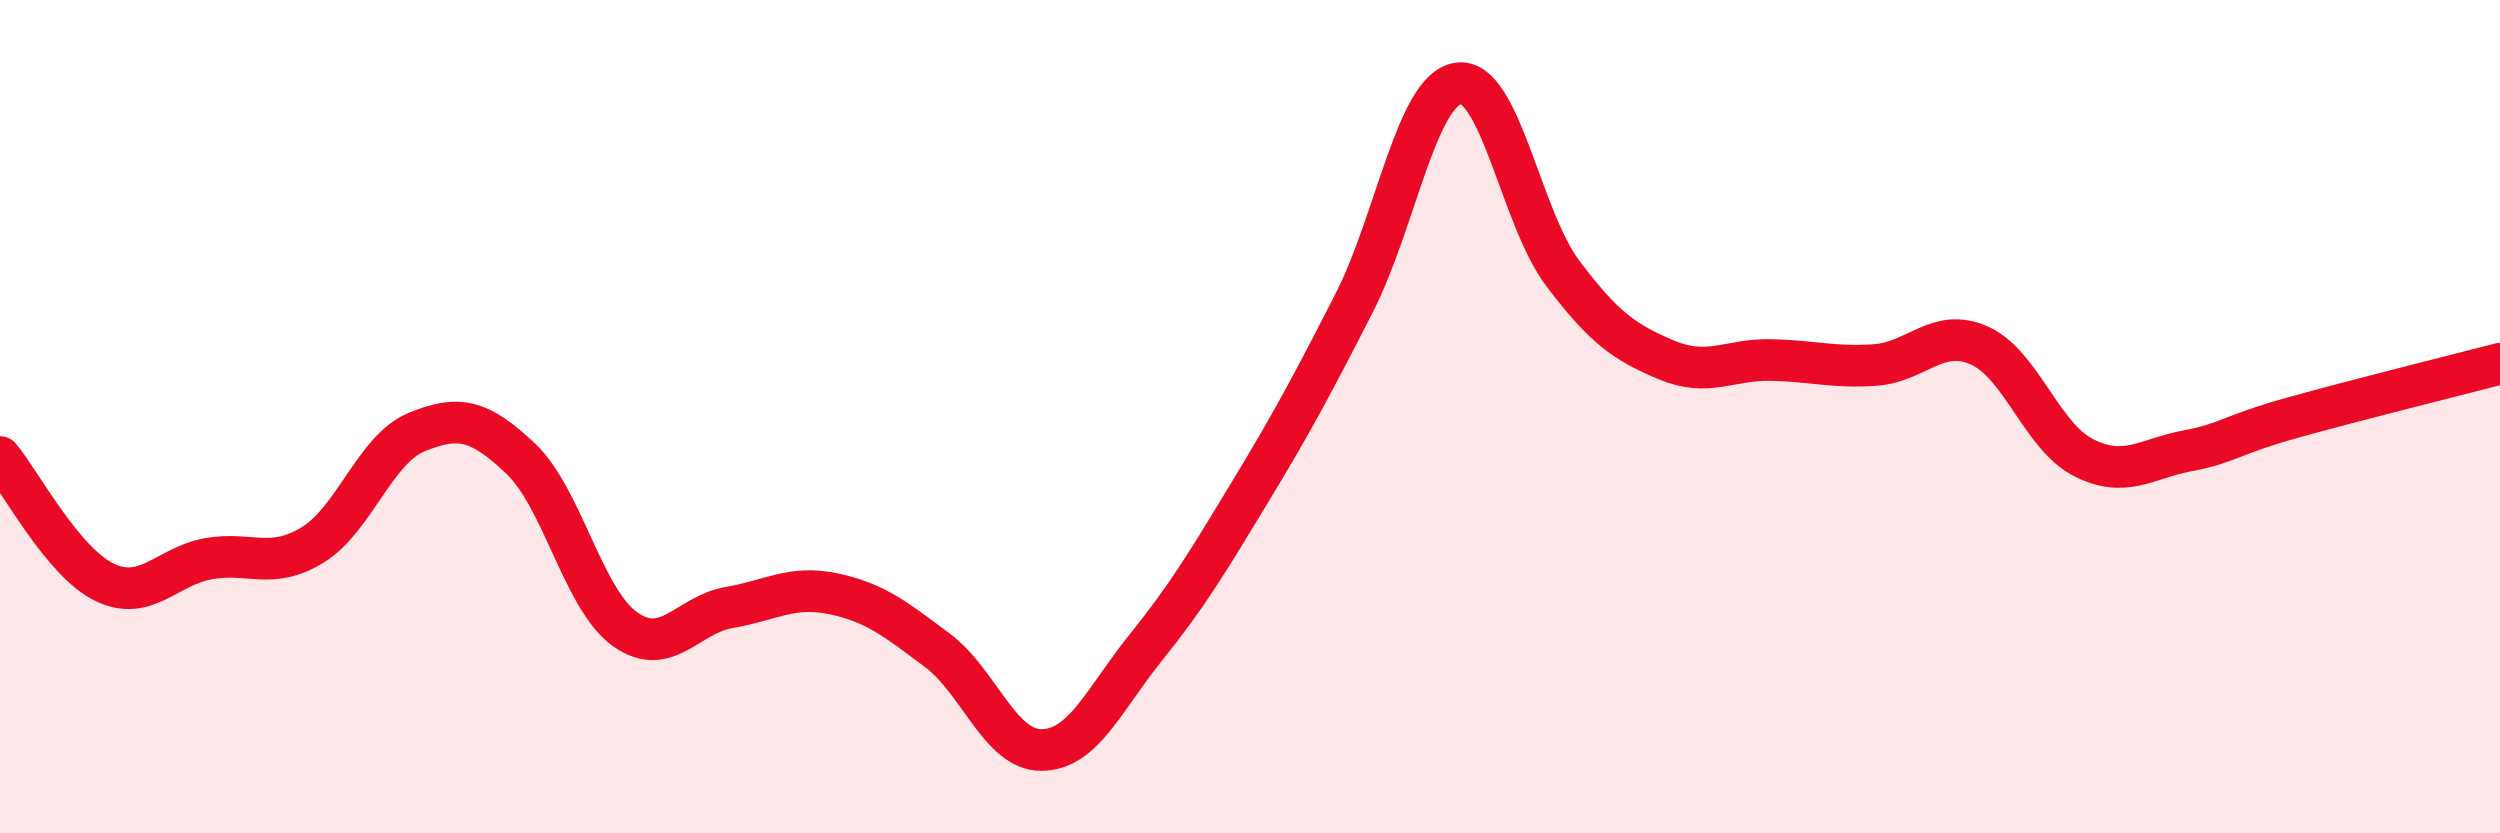
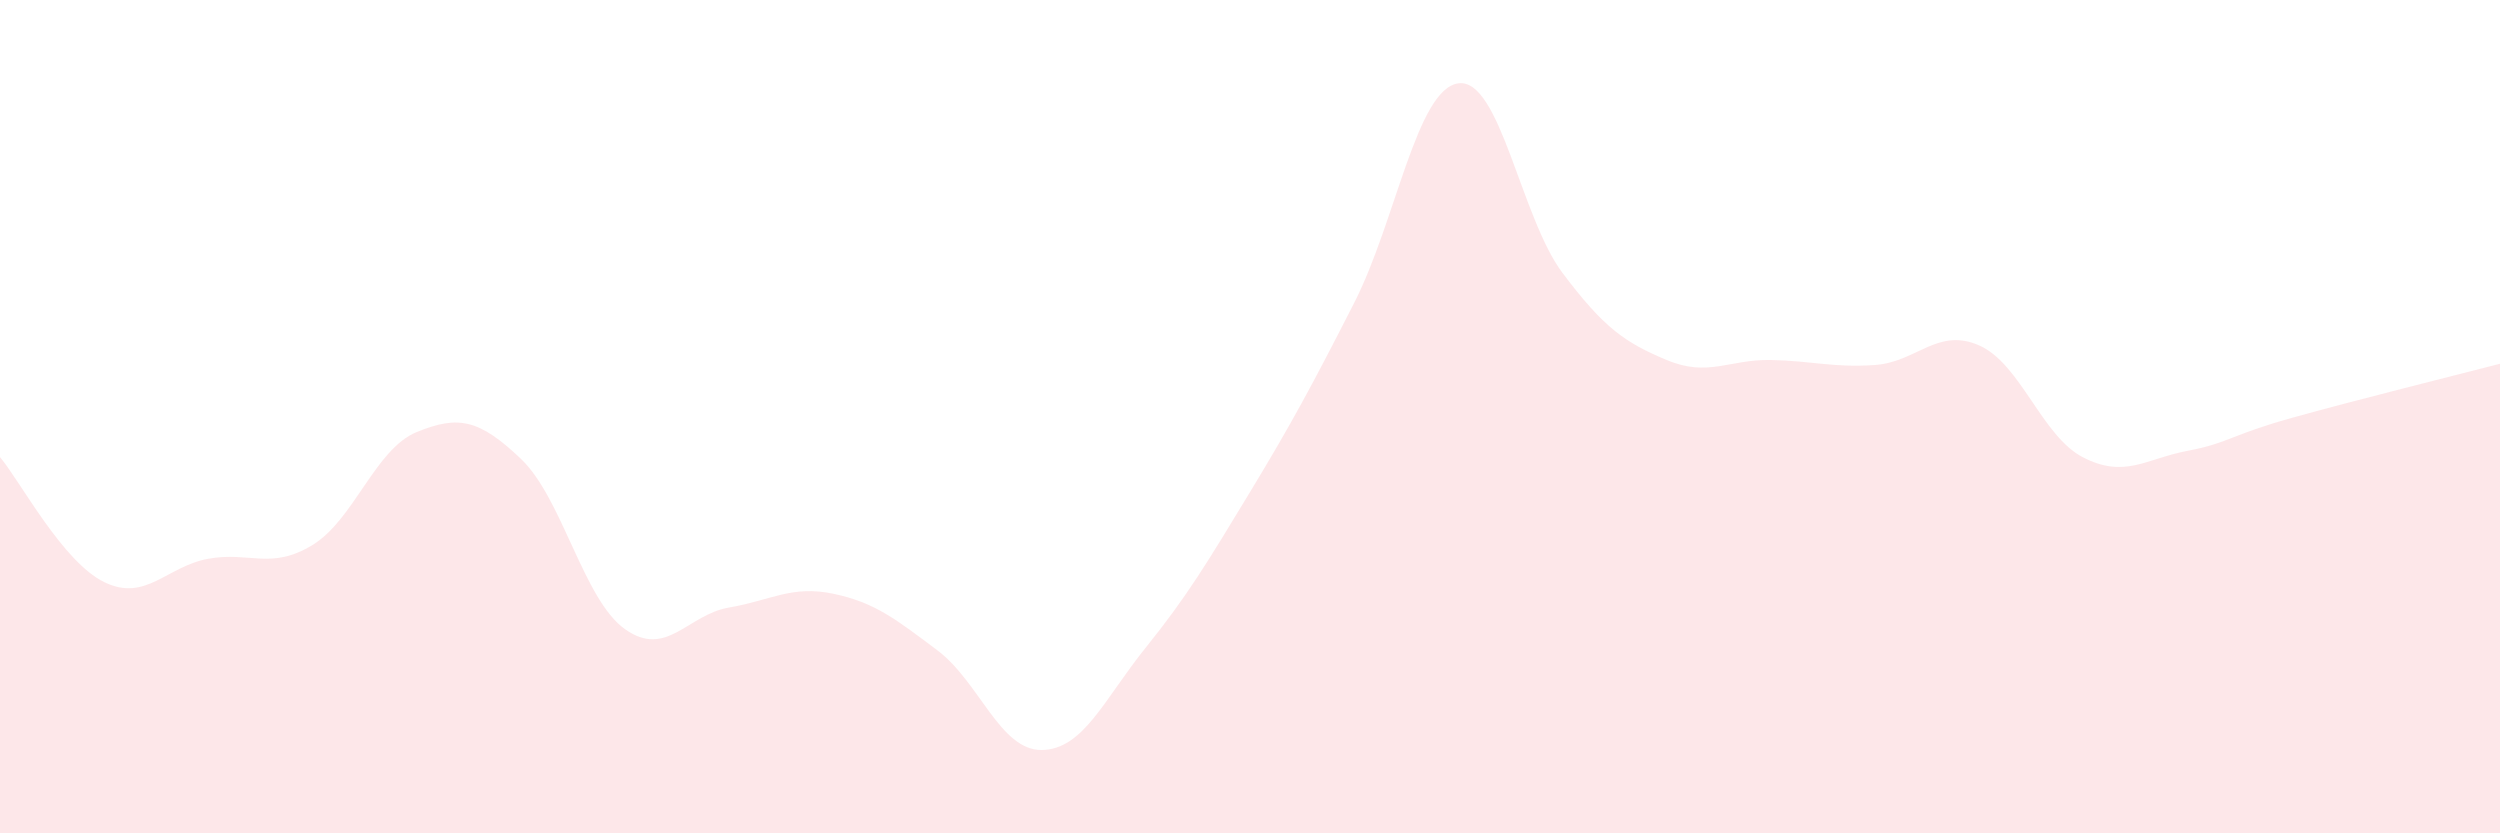
<svg xmlns="http://www.w3.org/2000/svg" width="60" height="20" viewBox="0 0 60 20">
  <path d="M 0,10.97 C 0.5,11.57 1.5,13.48 2.5,13.97 C 3.5,14.46 4,13.59 5,13.41 C 6,13.23 6.5,13.69 7.5,13.08 C 8.5,12.47 9,10.78 10,10.37 C 11,9.96 11.5,10.06 12.5,11.01 C 13.5,11.96 14,14.39 15,15.1 C 16,15.81 16.5,14.75 17.5,14.58 C 18.5,14.41 19,14.04 20,14.25 C 21,14.46 21.5,14.86 22.5,15.61 C 23.5,16.36 24,18.01 25,18 C 26,17.99 26.5,16.78 27.5,15.54 C 28.5,14.3 29,13.46 30,11.81 C 31,10.16 31.5,9.23 32.5,7.27 C 33.5,5.31 34,2.14 35,2 C 36,1.86 36.5,5.22 37.5,6.55 C 38.5,7.88 39,8.22 40,8.64 C 41,9.06 41.5,8.62 42.5,8.64 C 43.5,8.66 44,8.83 45,8.76 C 46,8.69 46.5,7.85 47.5,8.29 C 48.5,8.73 49,10.47 50,10.98 C 51,11.49 51.5,11.01 52.5,10.82 C 53.5,10.63 53.5,10.45 55,10.03 C 56.5,9.61 59,8.99 60,8.73L60 20L0 20Z" fill="#EB0A25" opacity="0.1" stroke-linecap="round" stroke-linejoin="round" />
-   <path d="M 0,10.97 C 0.5,11.57 1.5,13.48 2.5,13.97 C 3.5,14.46 4,13.59 5,13.41 C 6,13.23 6.5,13.69 7.5,13.08 C 8.5,12.47 9,10.78 10,10.37 C 11,9.96 11.5,10.06 12.5,11.01 C 13.5,11.96 14,14.39 15,15.1 C 16,15.81 16.5,14.75 17.5,14.58 C 18.5,14.41 19,14.04 20,14.25 C 21,14.46 21.5,14.86 22.5,15.61 C 23.5,16.36 24,18.01 25,18 C 26,17.99 26.5,16.78 27.5,15.54 C 28.5,14.3 29,13.46 30,11.81 C 31,10.16 31.5,9.23 32.5,7.27 C 33.5,5.31 34,2.14 35,2 C 36,1.86 36.5,5.22 37.5,6.55 C 38.5,7.88 39,8.22 40,8.64 C 41,9.06 41.5,8.62 42.5,8.64 C 43.5,8.66 44,8.83 45,8.76 C 46,8.69 46.5,7.85 47.5,8.29 C 48.5,8.73 49,10.47 50,10.98 C 51,11.49 51.5,11.01 52.5,10.82 C 53.5,10.63 53.5,10.45 55,10.03 C 56.5,9.61 59,8.99 60,8.73" stroke="#EB0A25" stroke-width="1" fill="none" stroke-linecap="round" stroke-linejoin="round" />
</svg>